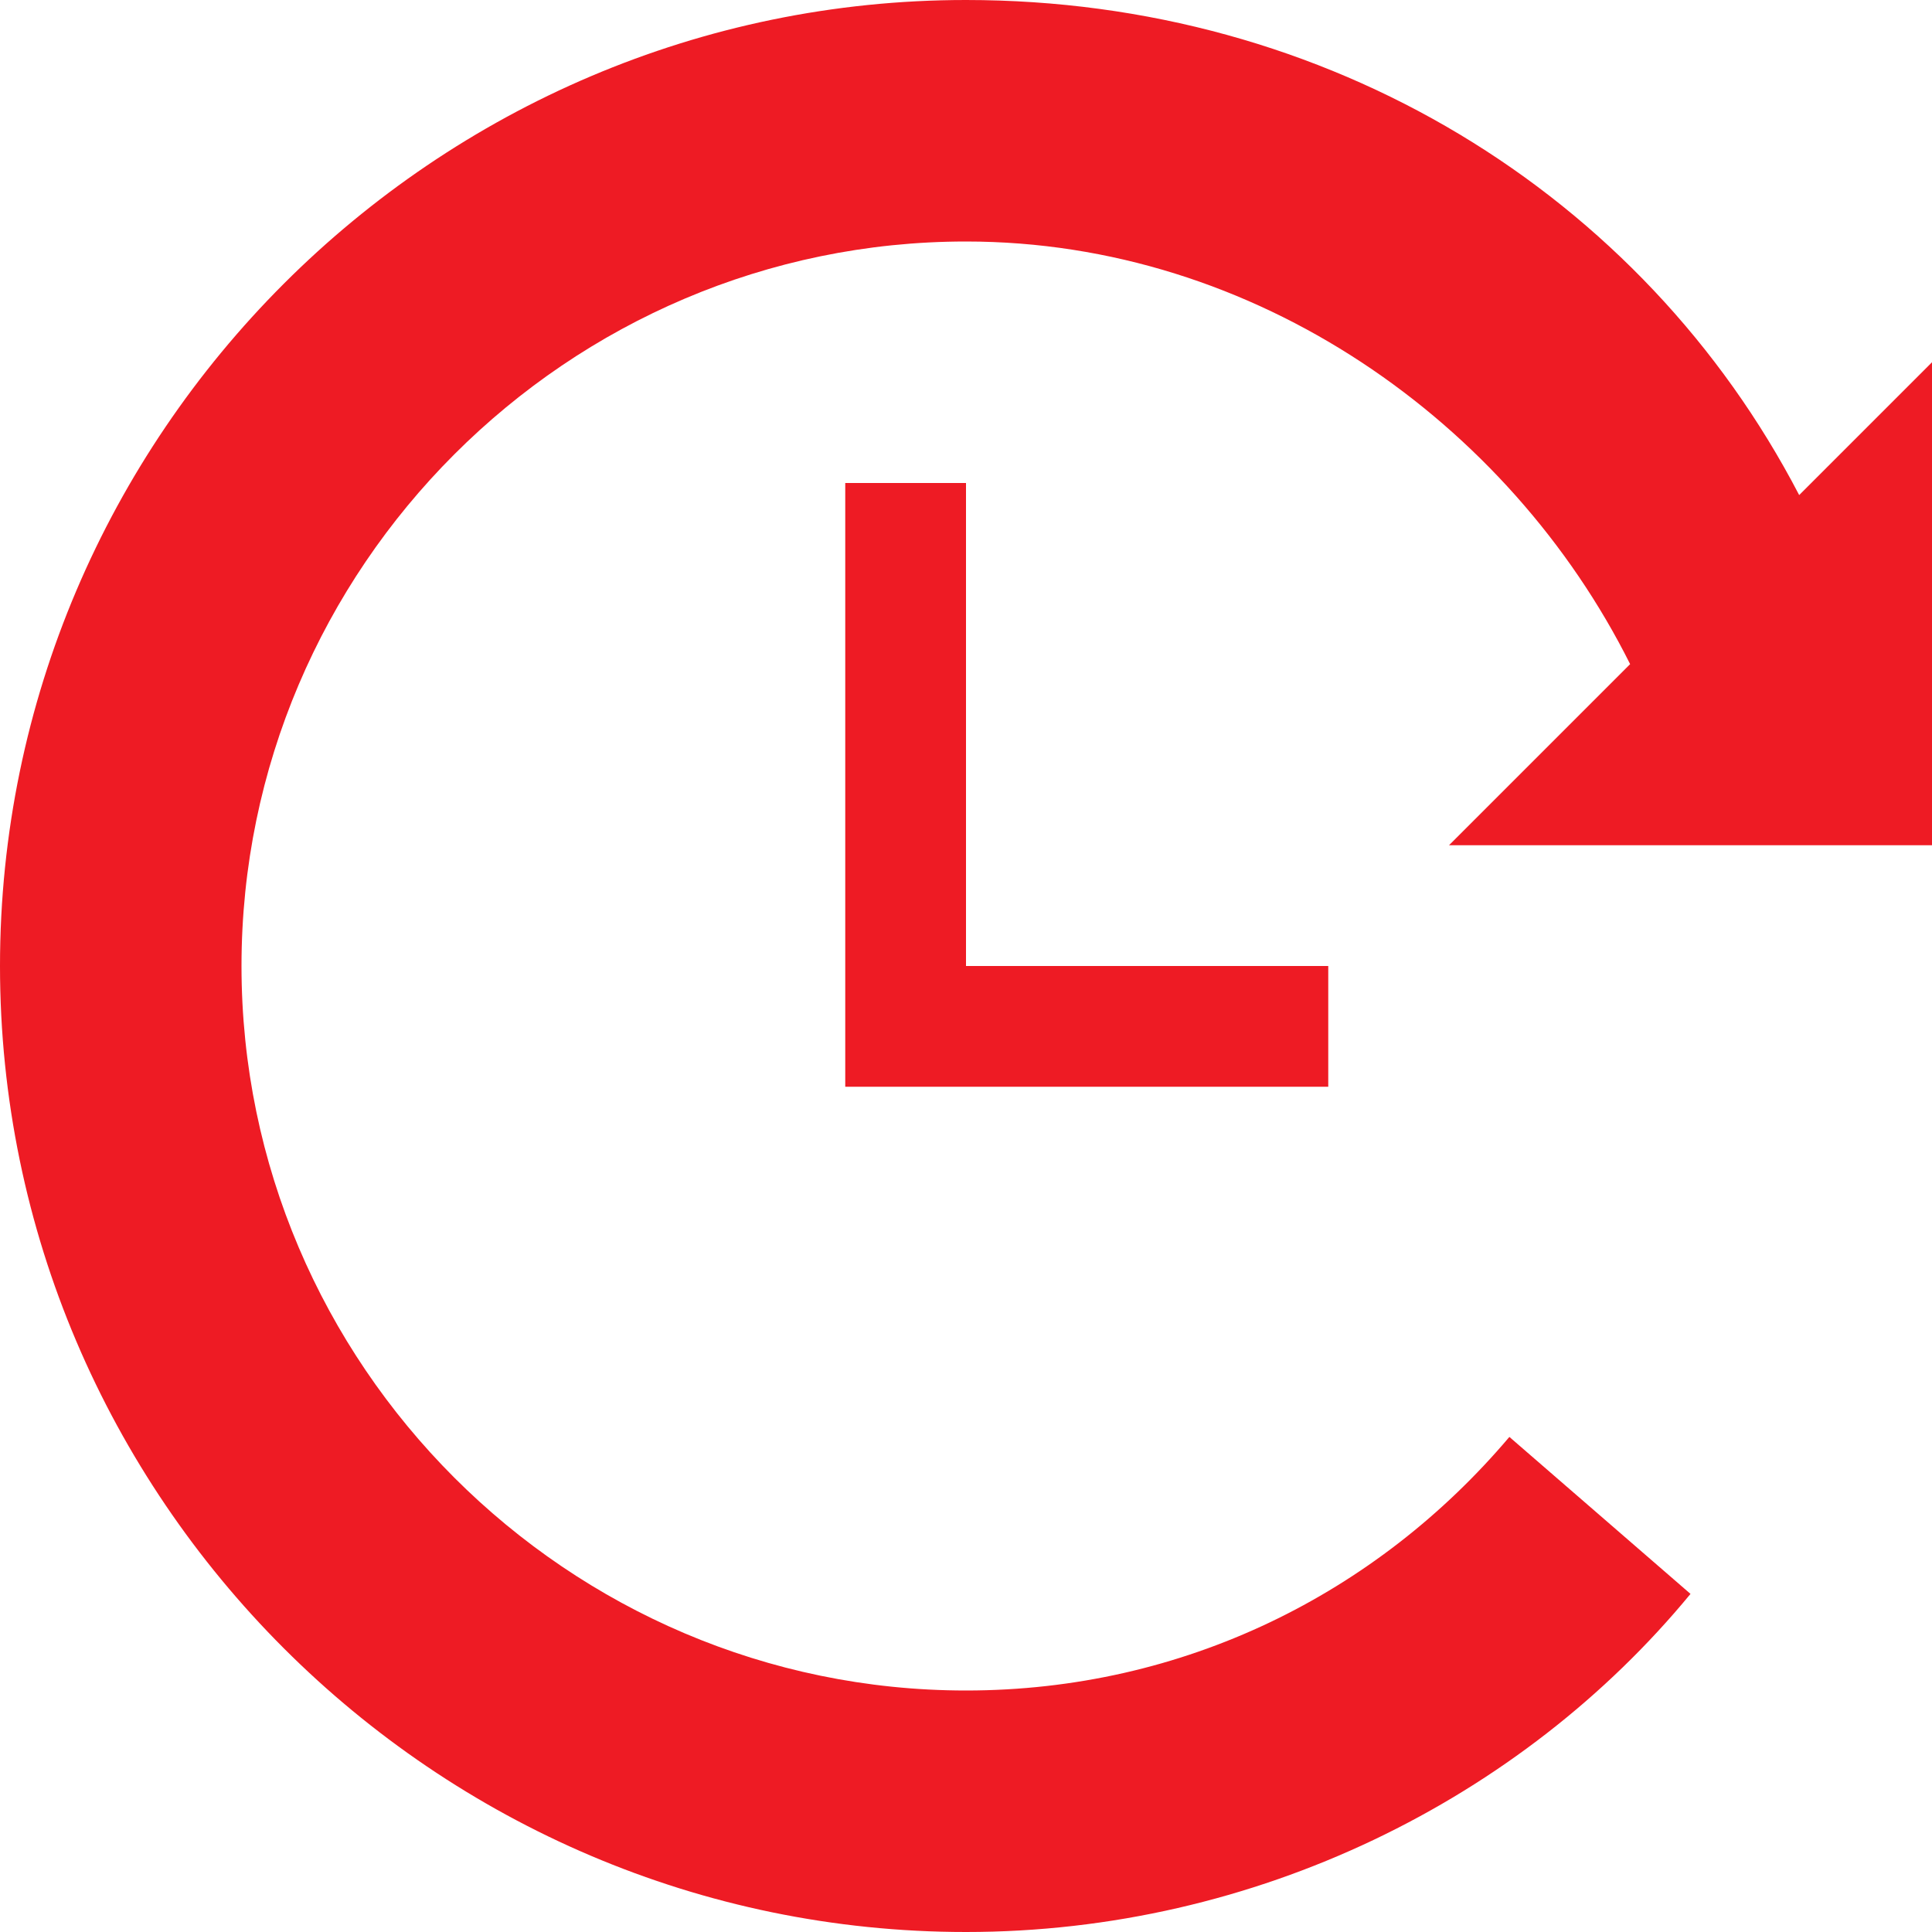
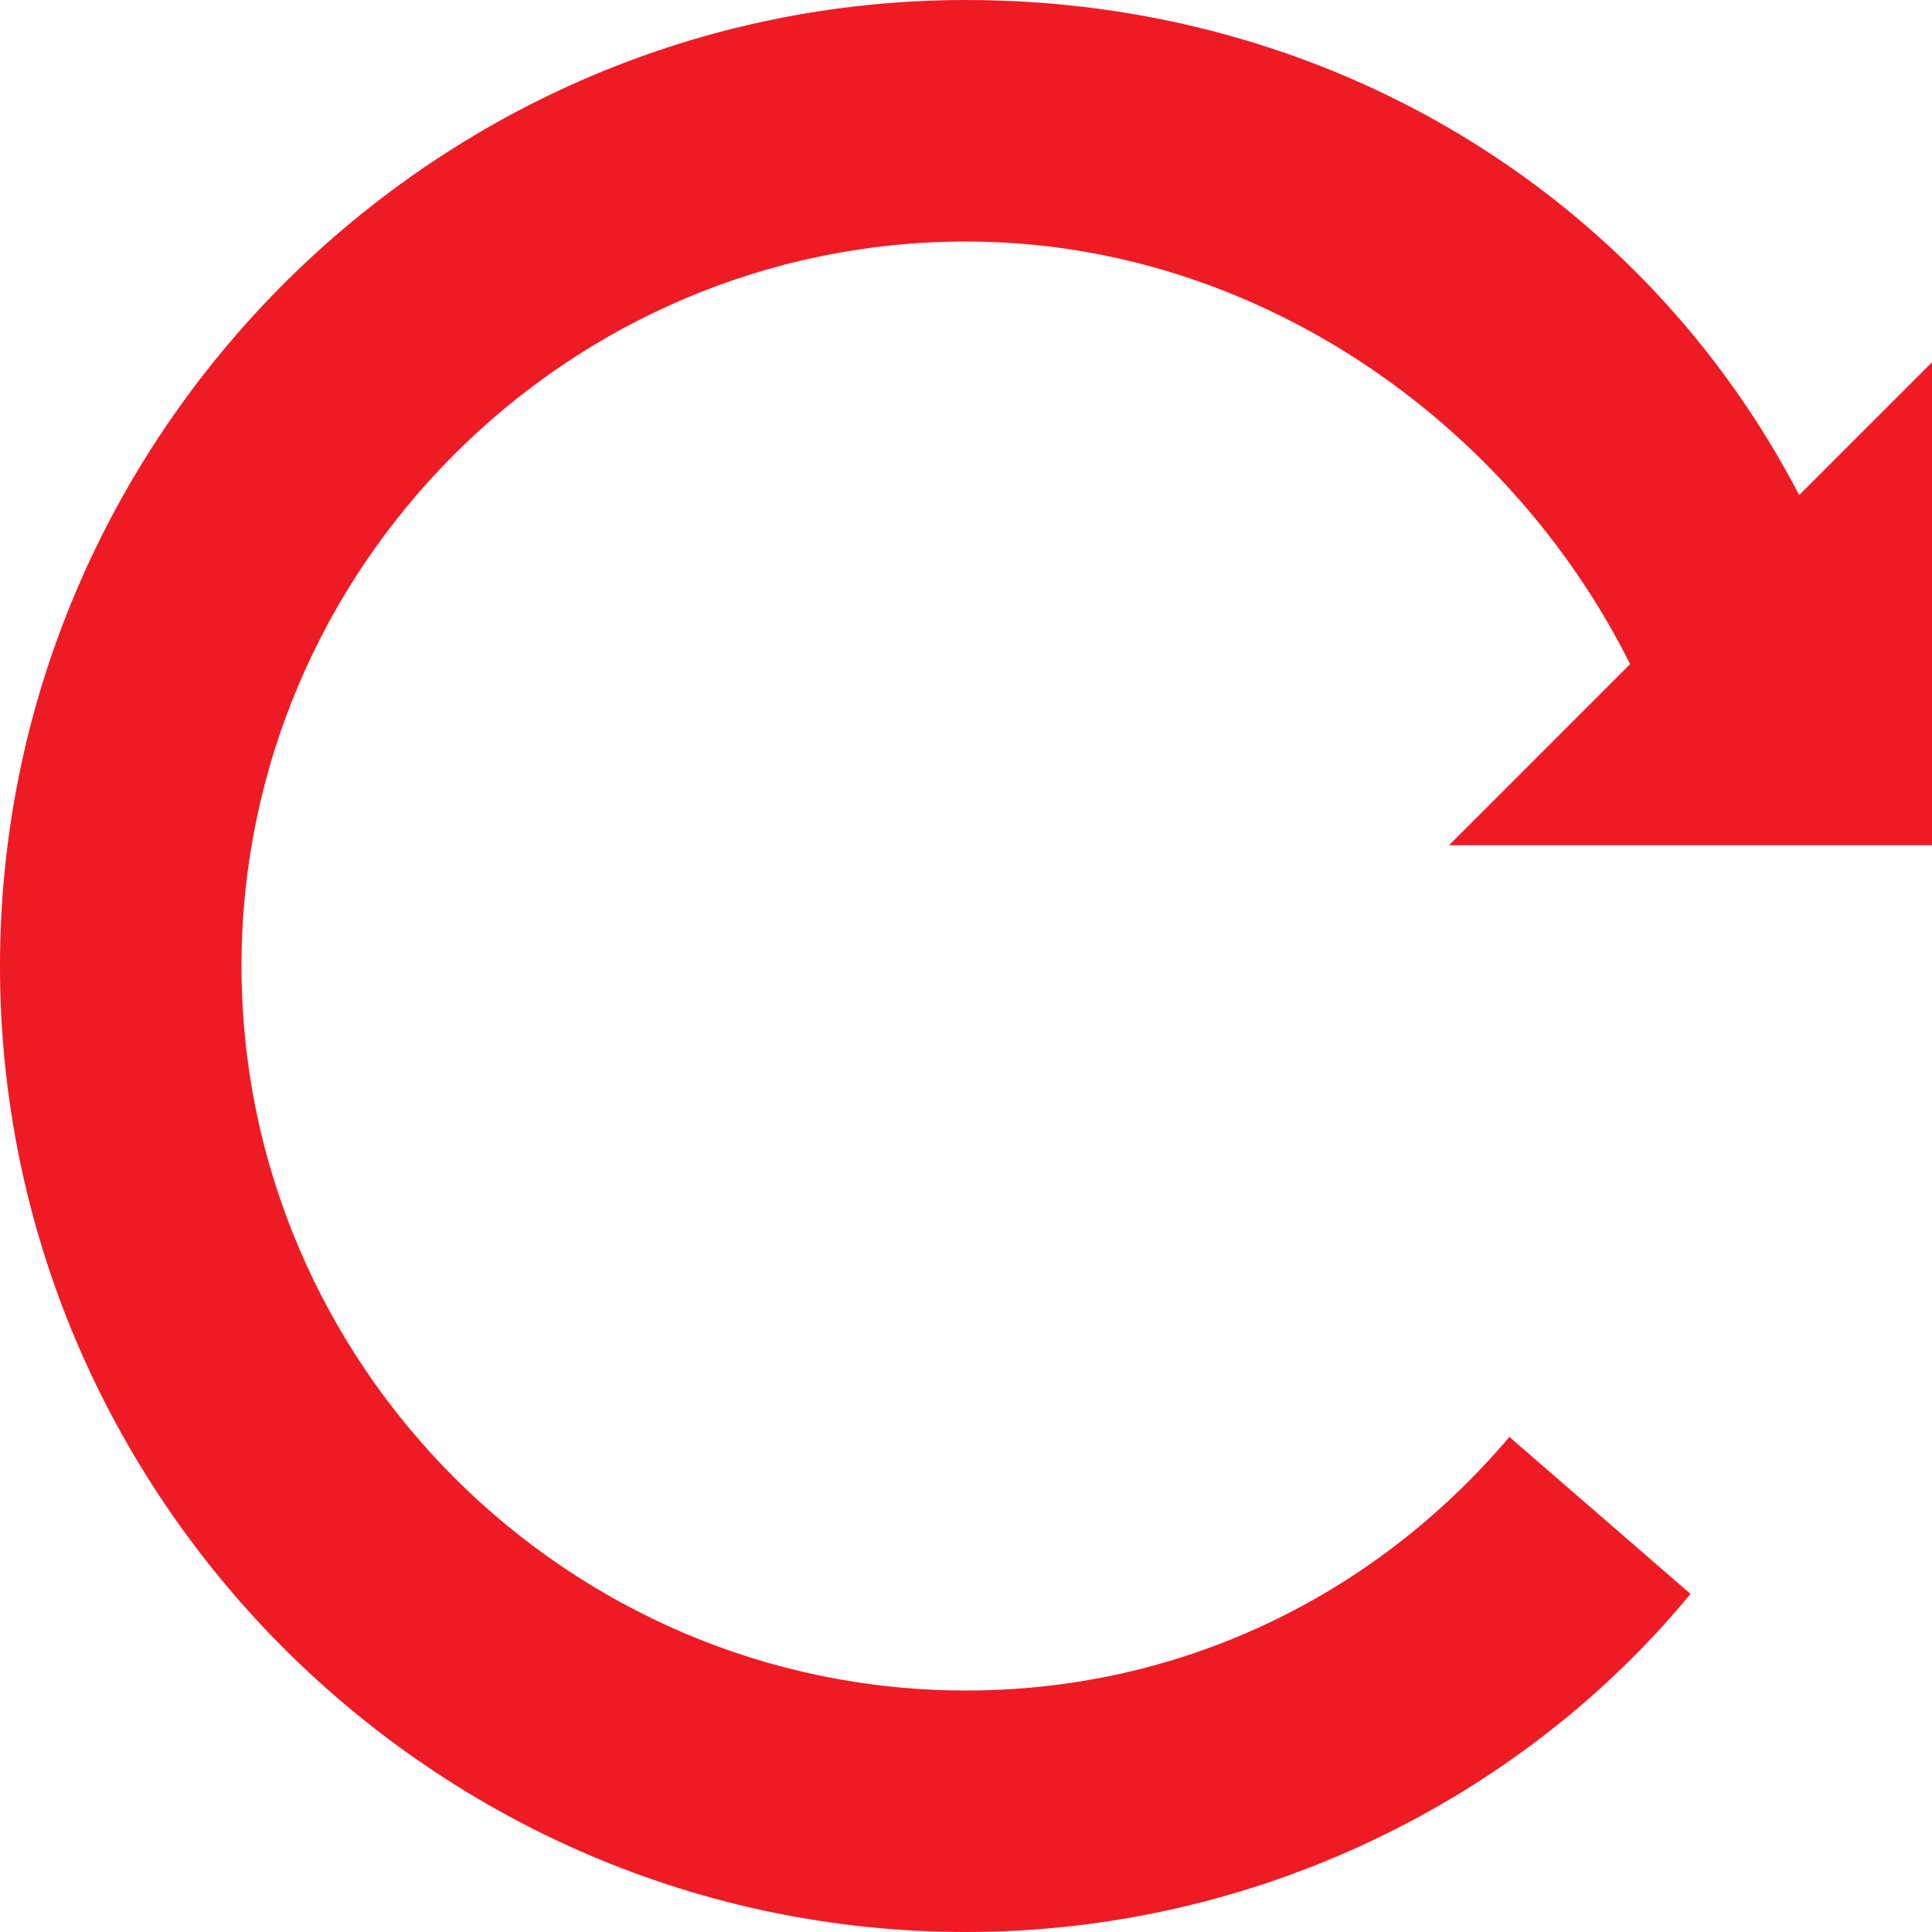
<svg xmlns="http://www.w3.org/2000/svg" id="time" x="0px" y="0px" width="16px" height="16px" viewBox="0 0 16 16" style="enable-background:new 0 0 16 16;" xml:space="preserve">
  <style type="text/css"> .st0{fill:#EE1B24;} </style>
-   <path class="st0" d="M8,4H7v5h4V8H8V4z" />
  <path class="st0" d="M16,7V3l-1.1,1.1C13.6,1.6,11,0,8,0C3.6,0,0,3.6,0,8s3.6,8,8,8c2.4,0,4.6-1.1,6-2.8l-1.5-1.3 C11.4,13.2,9.8,14,8,14c-3.3,0-6-2.7-6-6s2.7-6,6-6c2.4,0,4.5,1.5,5.5,3.5L12,7H16z" />
</svg>